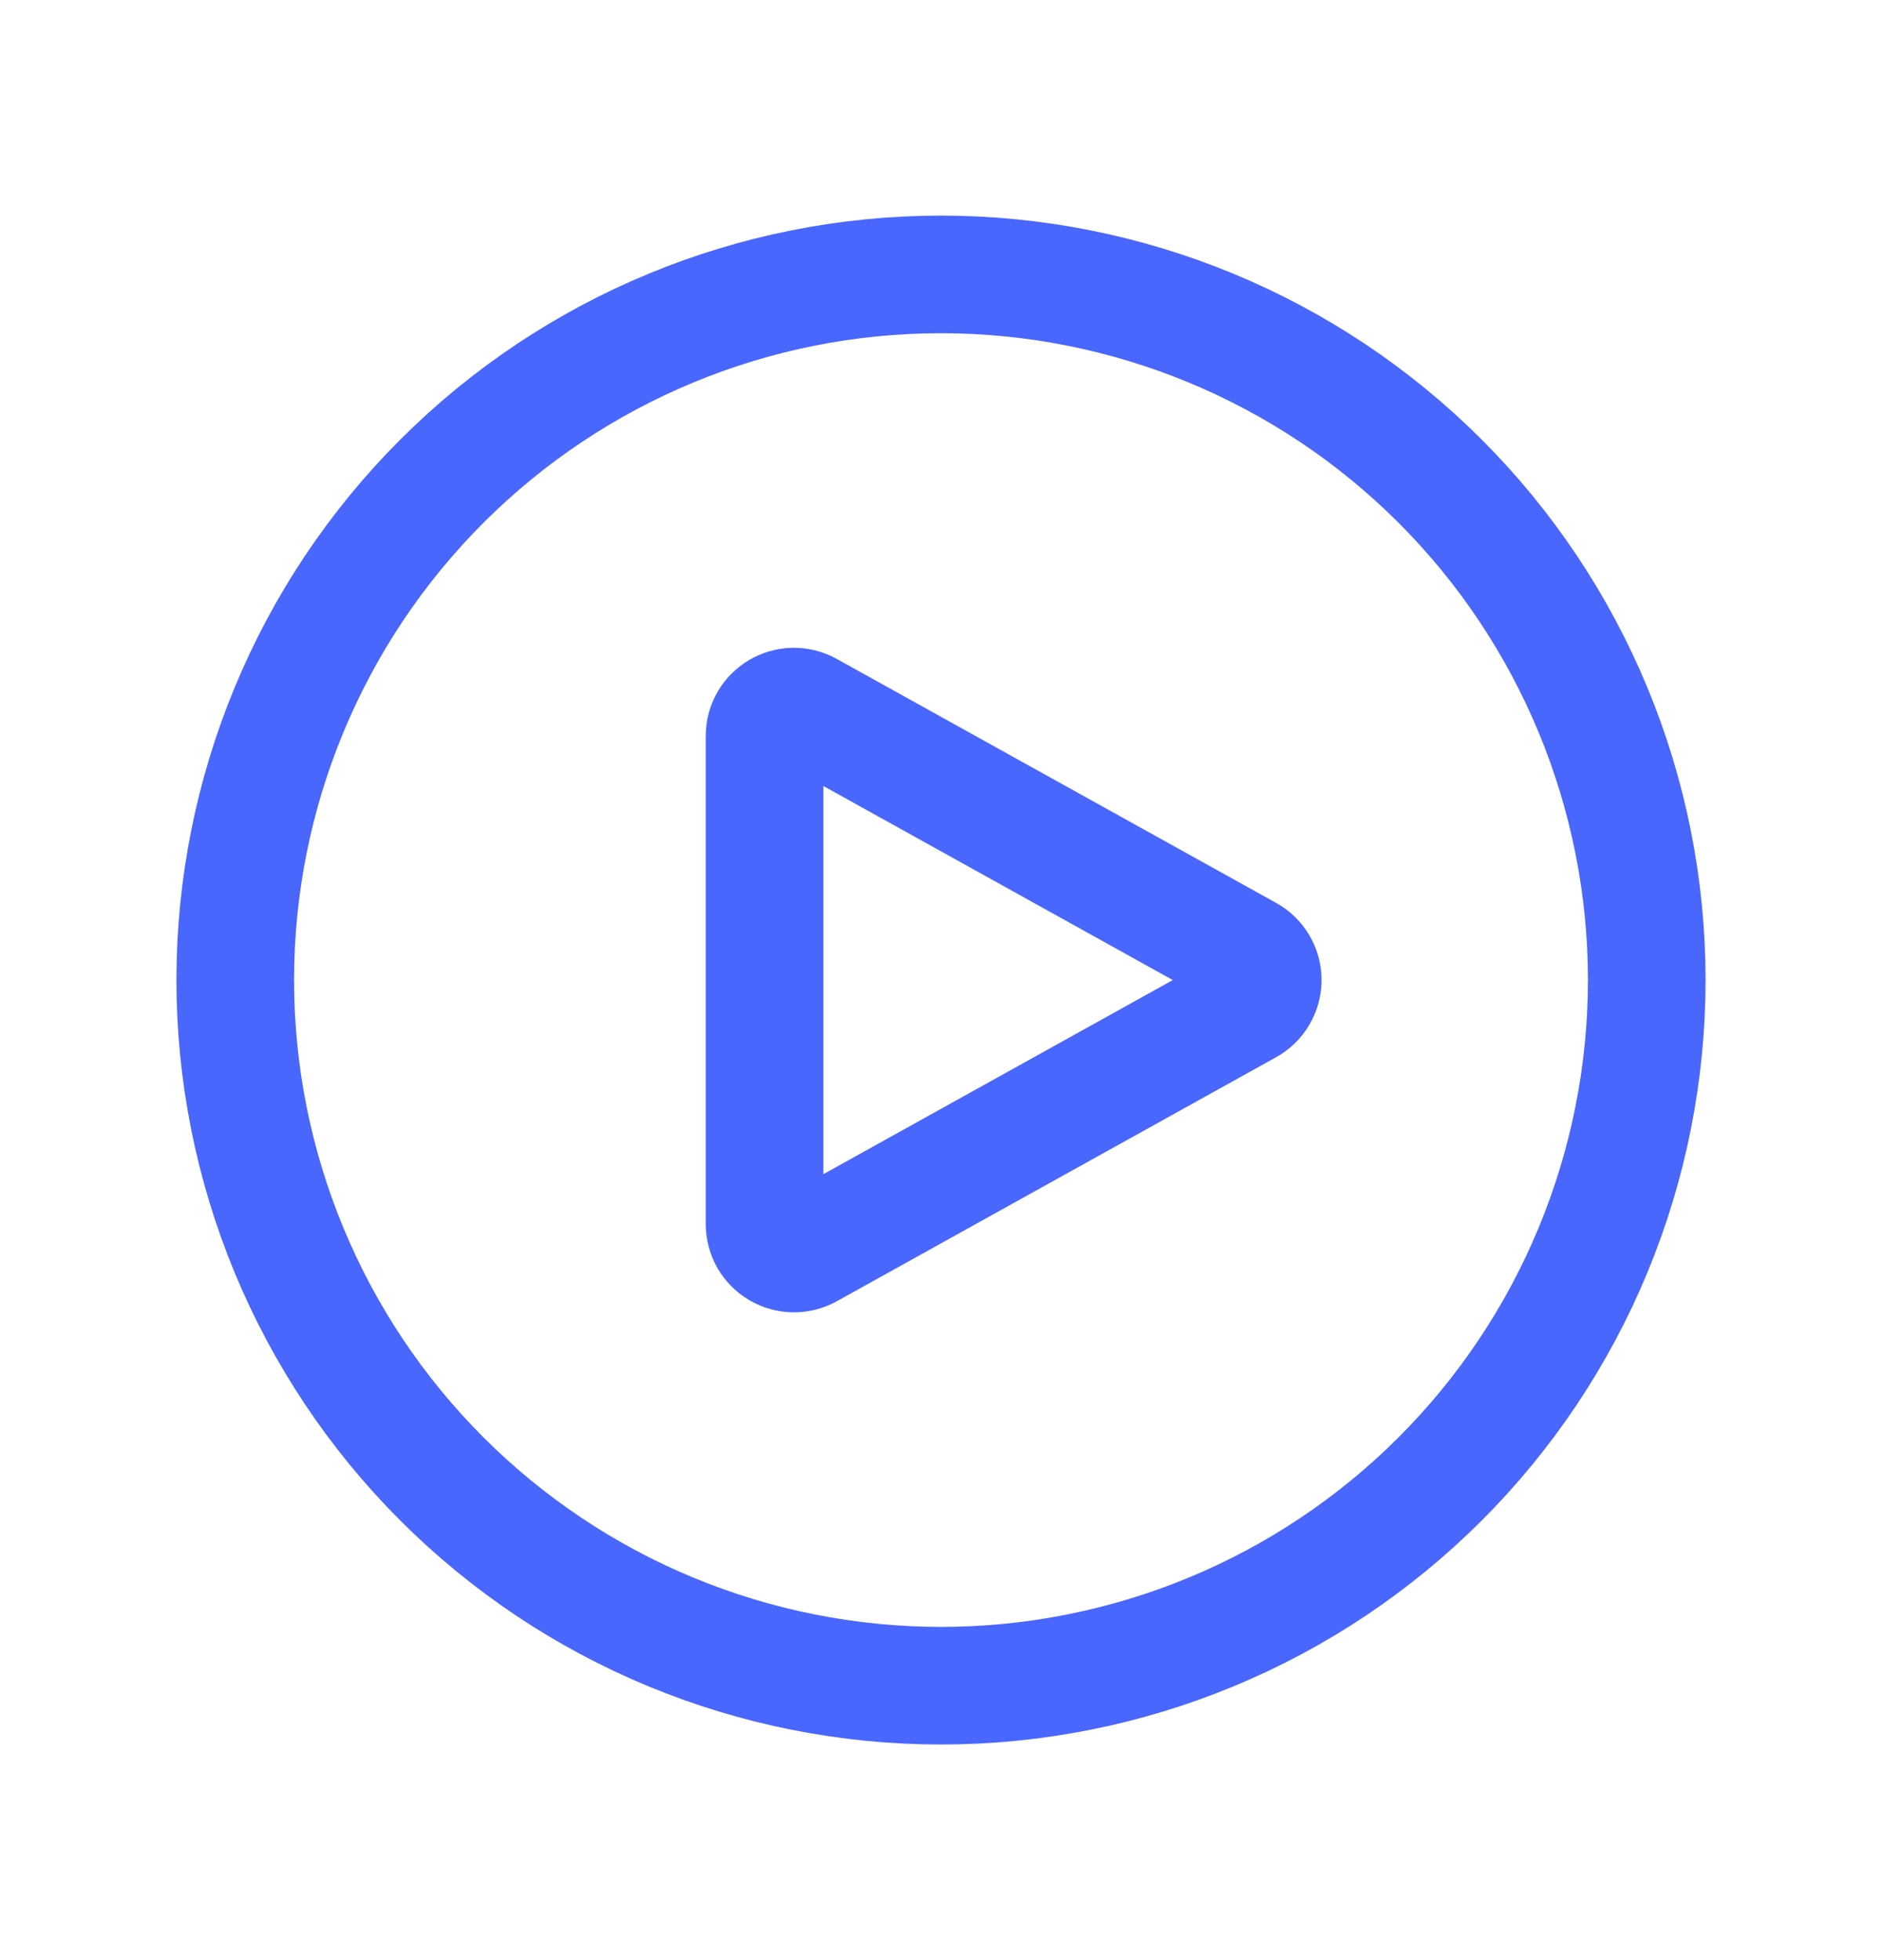
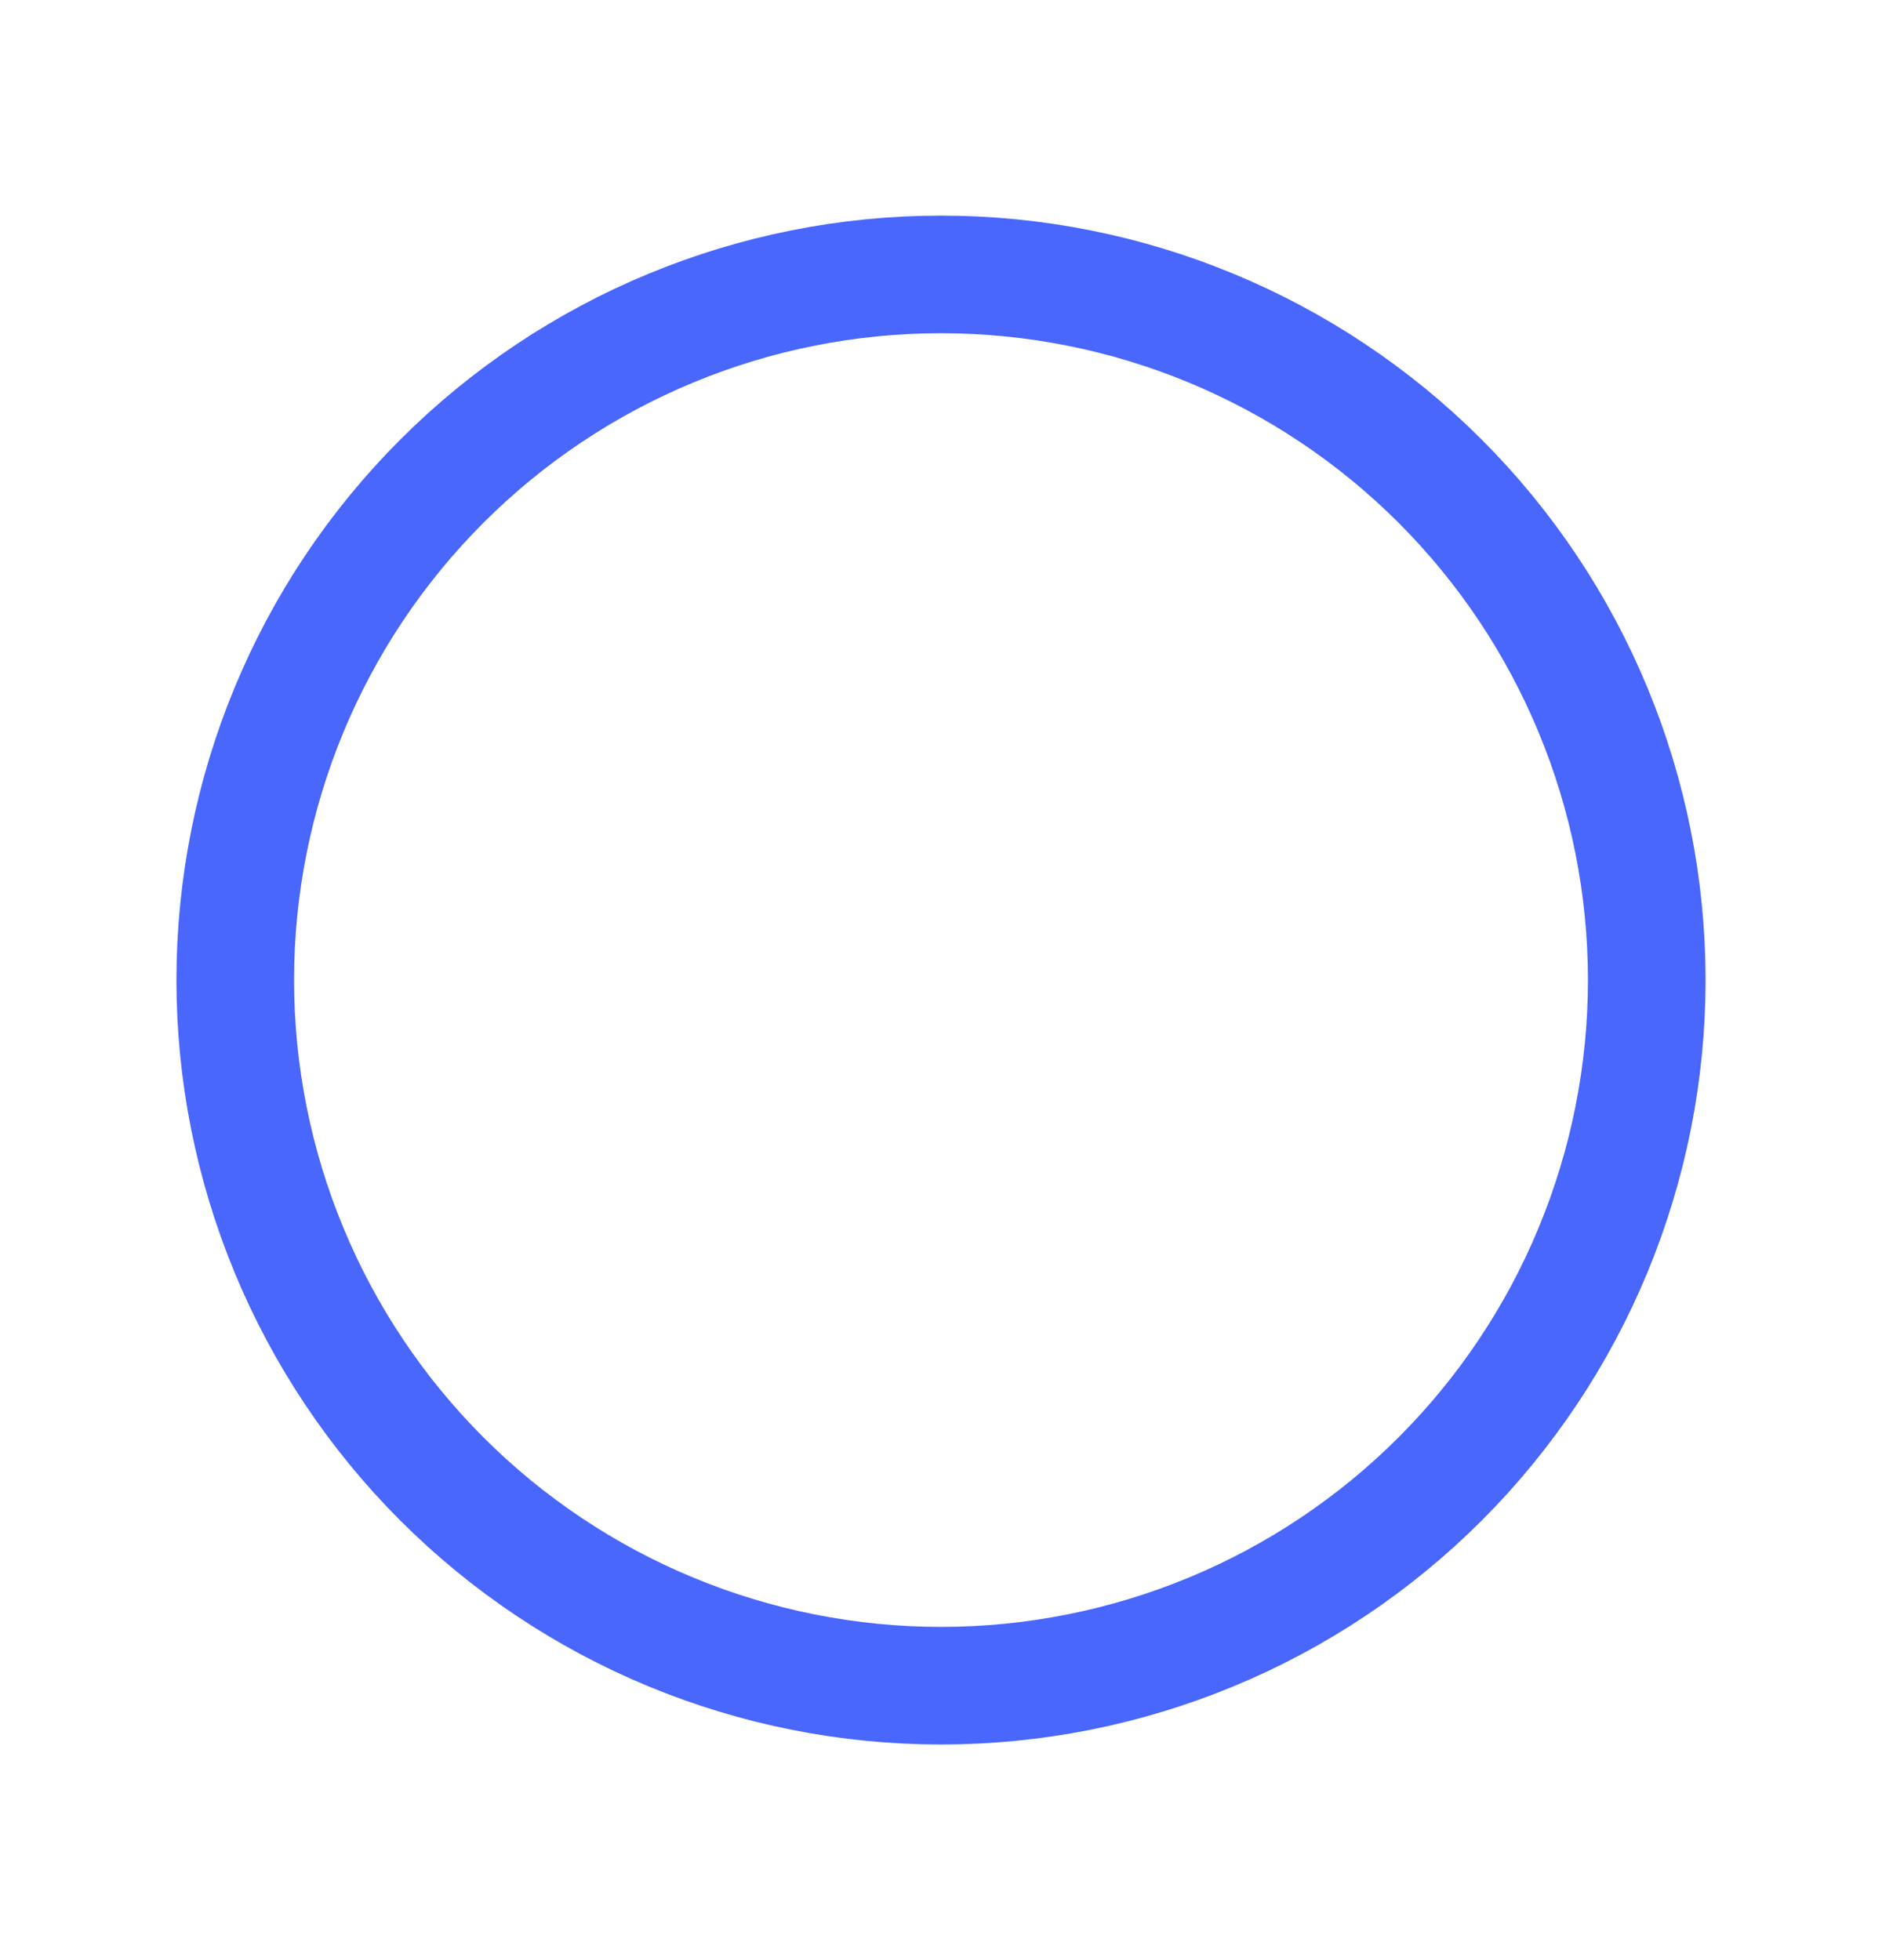
<svg xmlns="http://www.w3.org/2000/svg" width="24" height="25" viewBox="0 0 24 25" fill="none">
  <path d="M21 12.5C21 13.682 20.767 14.852 20.315 15.944C19.863 17.036 19.2 18.028 18.364 18.864C17.528 19.7 16.536 20.363 15.444 20.815C14.352 21.267 13.182 21.5 12 21.5C10.818 21.5 9.648 21.267 8.556 20.815C7.464 20.363 6.472 19.7 5.636 18.864C4.8 18.028 4.137 17.036 3.685 15.944C3.233 14.852 3 13.682 3 12.5C3 10.113 3.948 7.824 5.636 6.136C7.324 4.448 9.613 3.5 12 3.5C14.387 3.5 16.676 4.448 18.364 6.136C20.052 7.824 21 10.113 21 12.5Z" stroke="#4966FD" stroke-width="1.5" stroke-linecap="round" stroke-linejoin="round" />
-   <path d="M15.91 12.172C15.969 12.204 16.017 12.252 16.051 12.309C16.085 12.367 16.103 12.433 16.103 12.5C16.103 12.567 16.085 12.632 16.051 12.69C16.017 12.748 15.969 12.795 15.91 12.828L10.307 15.941C10.25 15.972 10.185 15.989 10.12 15.988C10.055 15.987 9.991 15.969 9.935 15.936C9.878 15.903 9.832 15.855 9.799 15.799C9.767 15.742 9.75 15.678 9.75 15.613V9.387C9.75 9.101 10.057 8.921 10.307 9.06L15.91 12.172Z" stroke="#4966FD" stroke-width="1.5" stroke-linecap="round" stroke-linejoin="round" />
</svg>